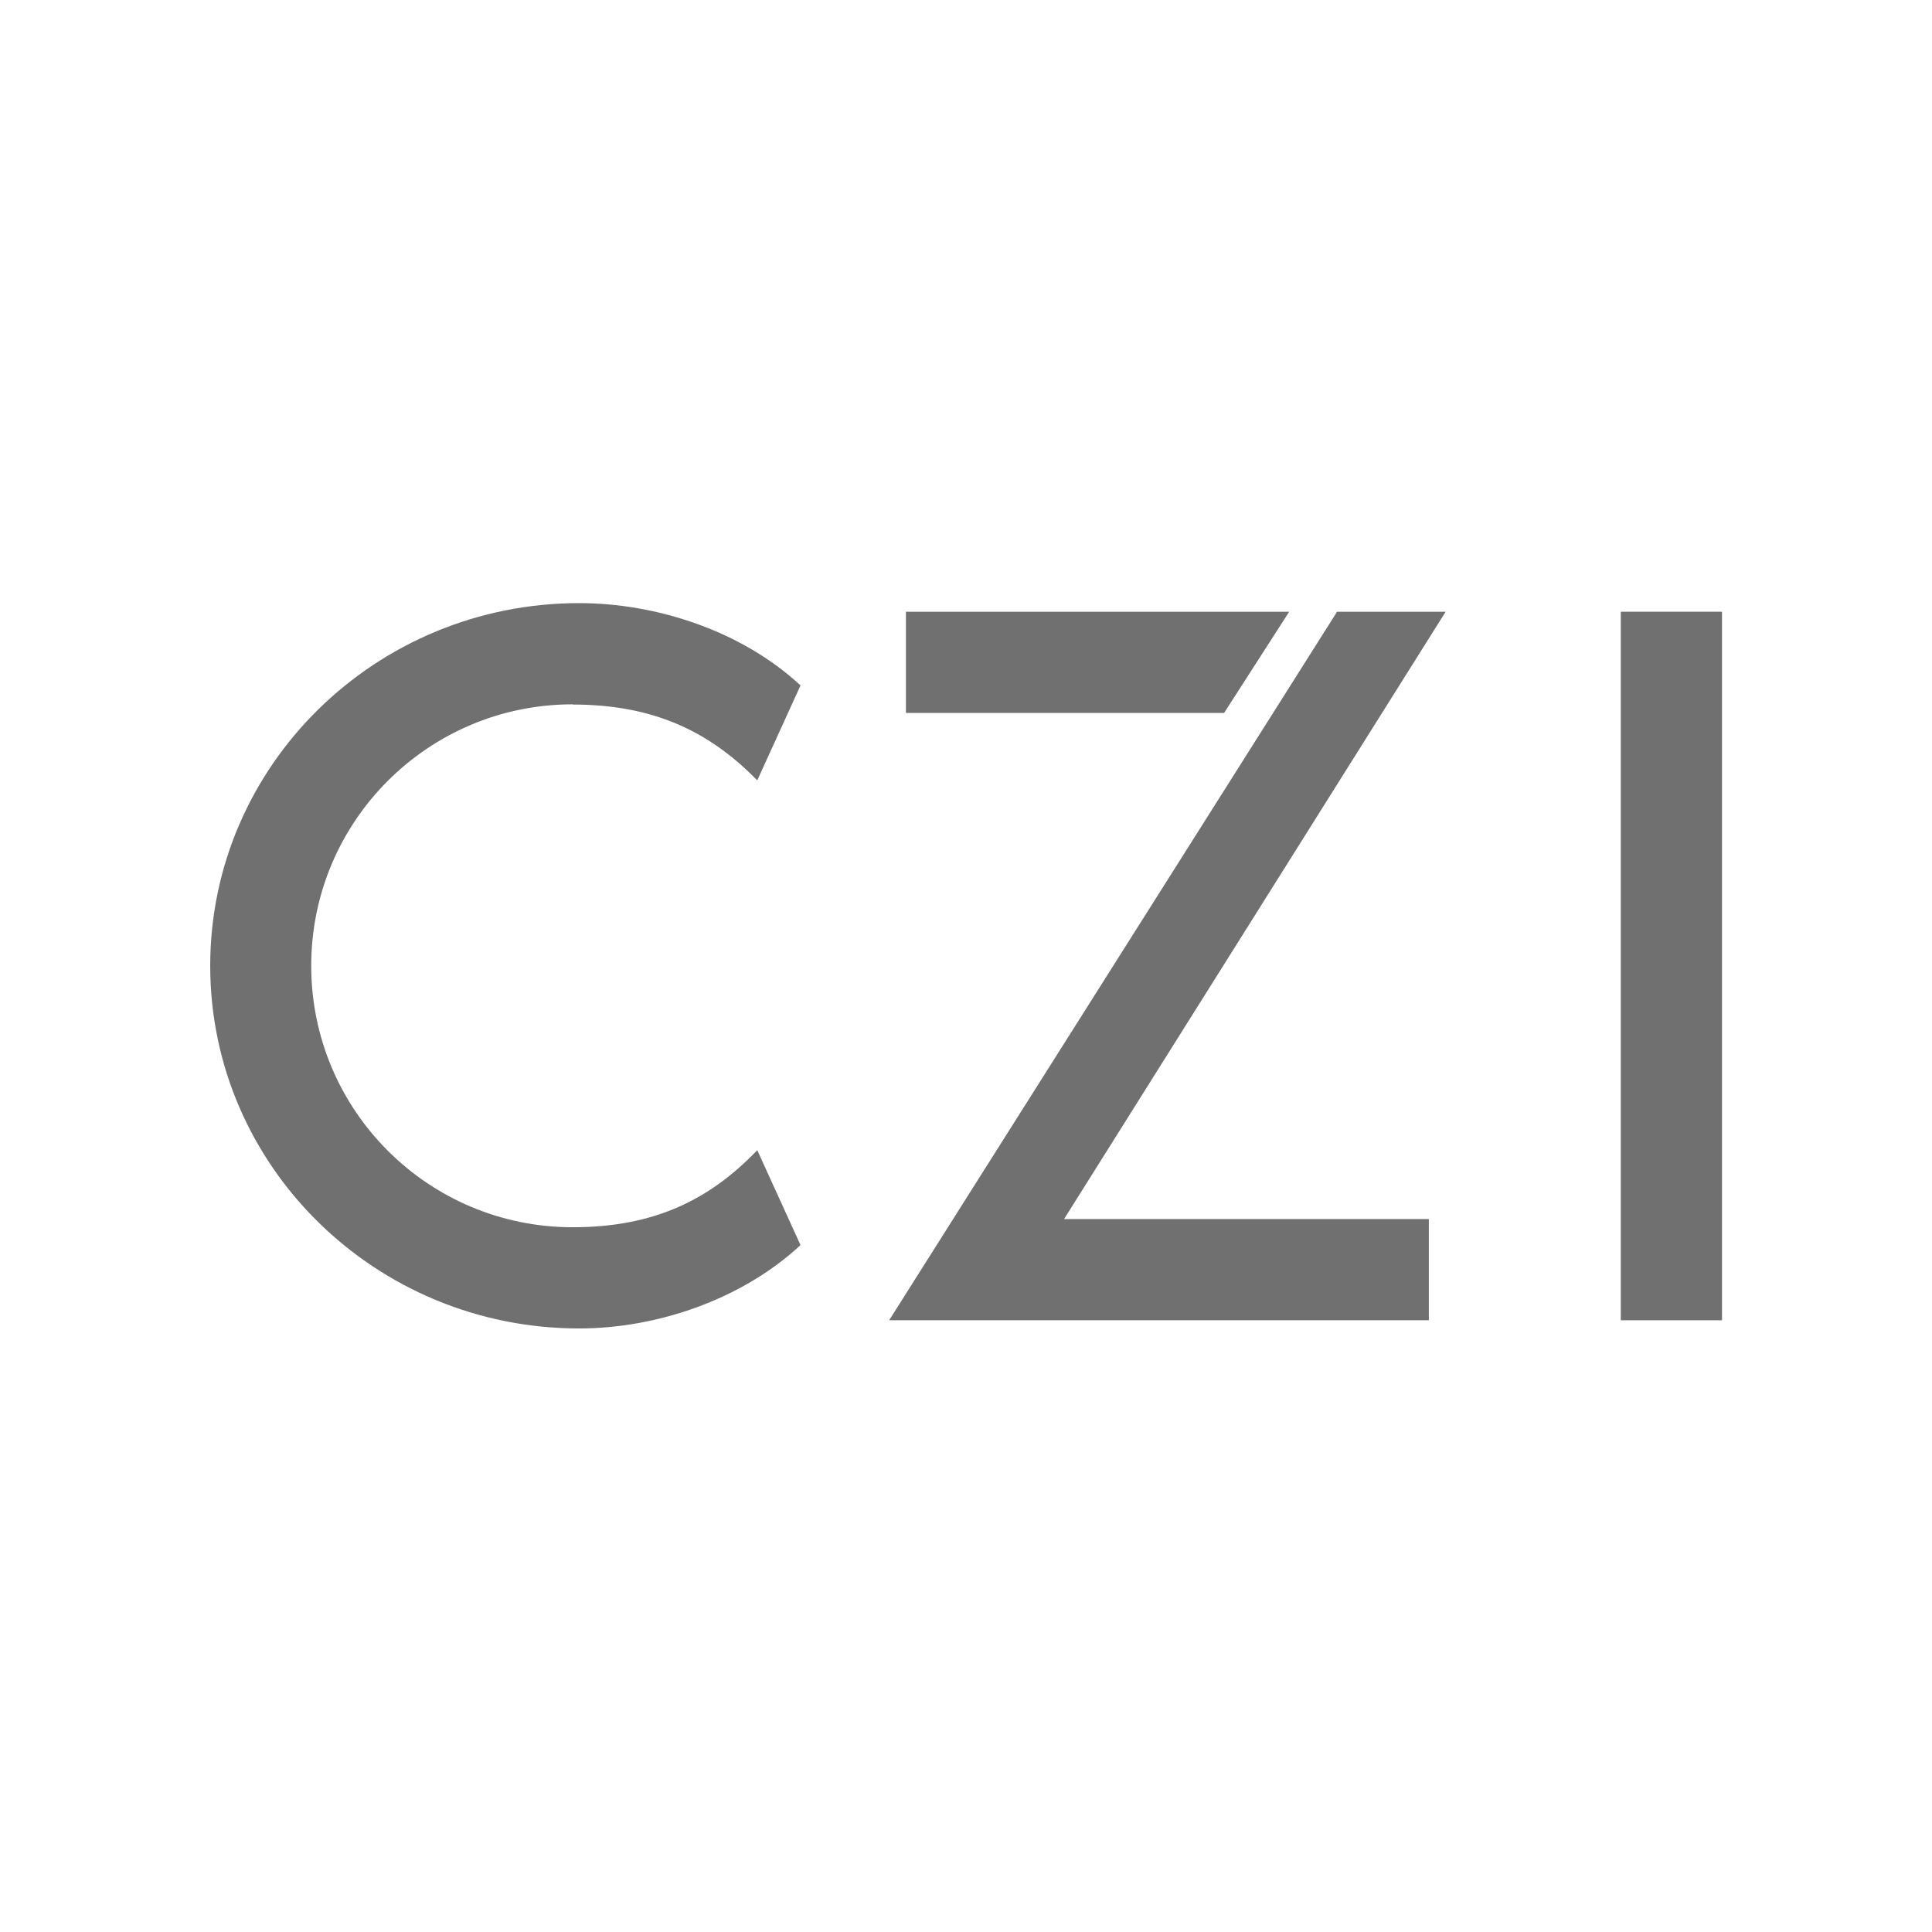
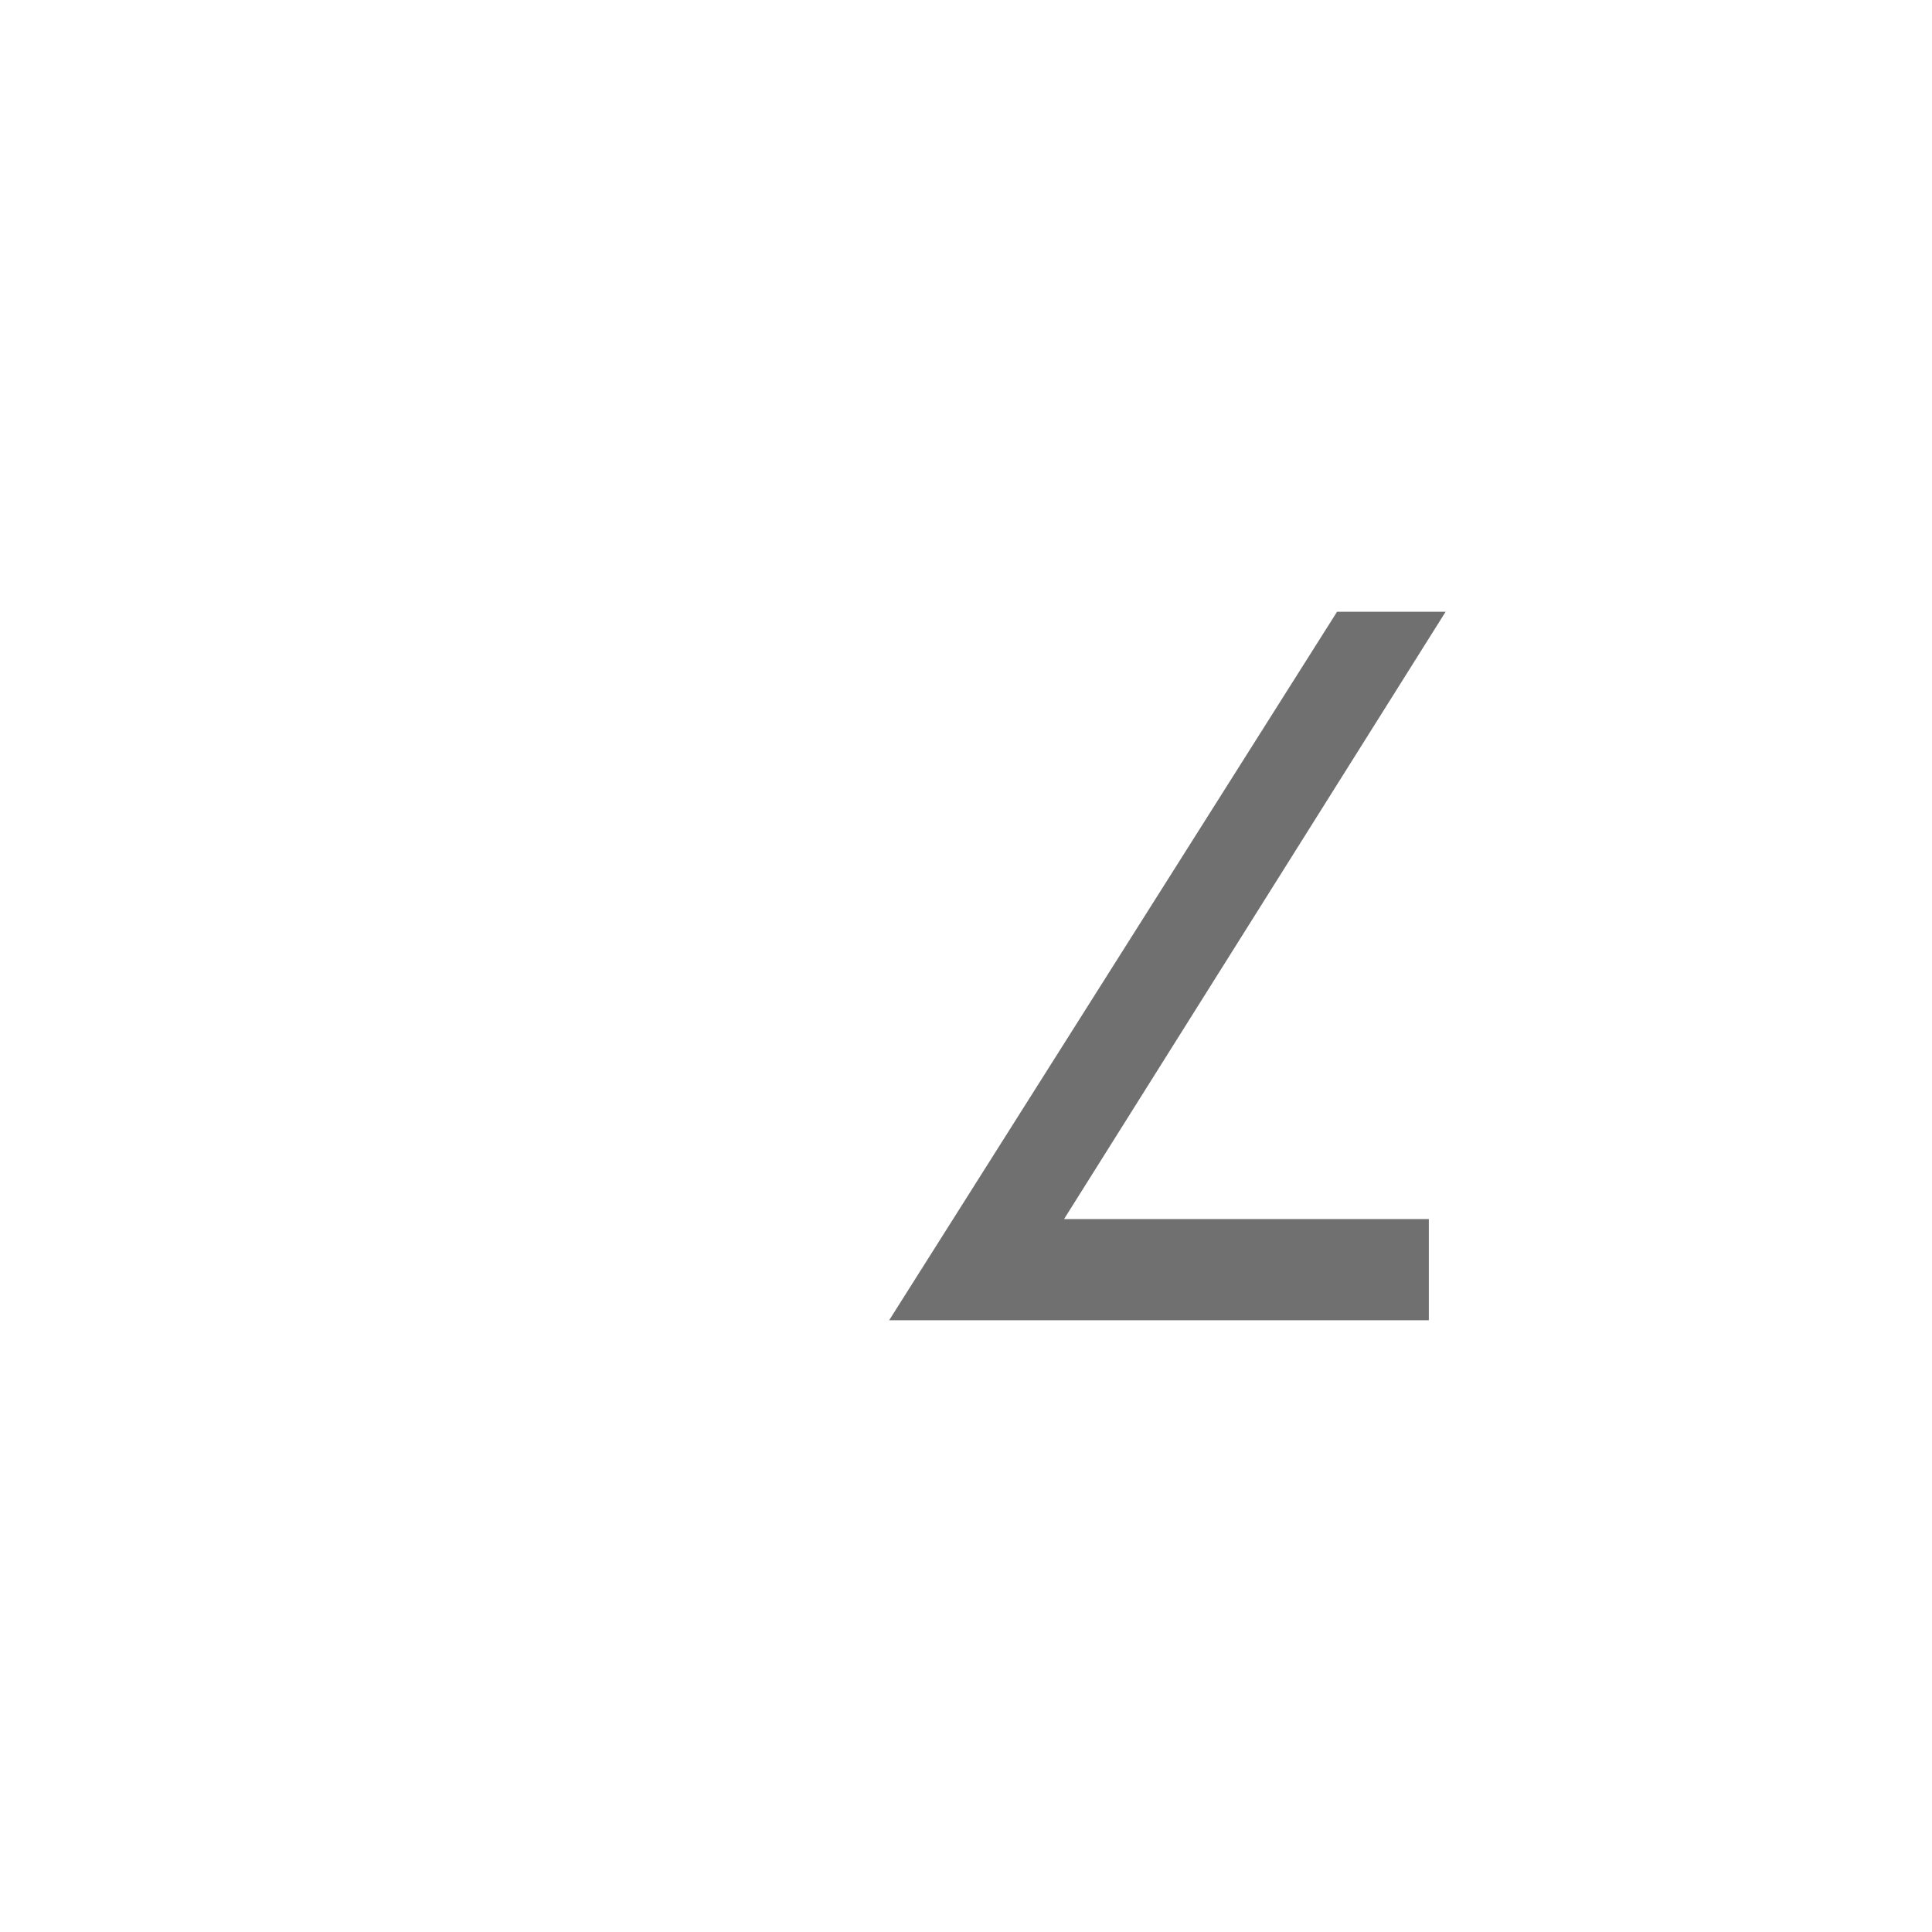
<svg xmlns="http://www.w3.org/2000/svg" id="Capa_1" data-name="Capa 1" viewBox="0 0 92 92">
  <defs>
    <style>
      .cls-1 {
        fill: #707070;
        stroke-width: 0px;
      }
    </style>
  </defs>
-   <path class="cls-1" d="m27.27,33.55c3.82,0,6.48,1.25,8.79,3.61l2.06-4.52c-2.81-2.61-6.88-3.92-10.54-3.92-9.69,0-17.57,7.73-17.57,17.27s7.88,17.27,17.57,17.27c3.67,0,7.73-1.36,10.54-3.97l-2.06-4.52c-2.31,2.41-4.97,3.67-8.79,3.67-6.88,0-12.45-5.57-12.45-12.45s5.57-12.45,12.45-12.45Z" />
  <polygon class="cls-1" points="63.67 29.13 42.34 62.87 68.04 62.87 68.04 58.05 50.67 58.05 68.84 29.13 63.67 29.13" />
-   <polygon class="cls-1" points="61.39 29.13 43.14 29.13 43.14 33.95 58.29 33.95 61.39 29.13" />
-   <rect class="cls-1" x="77.18" y="29.13" width="4.82" height="33.74" />
</svg>